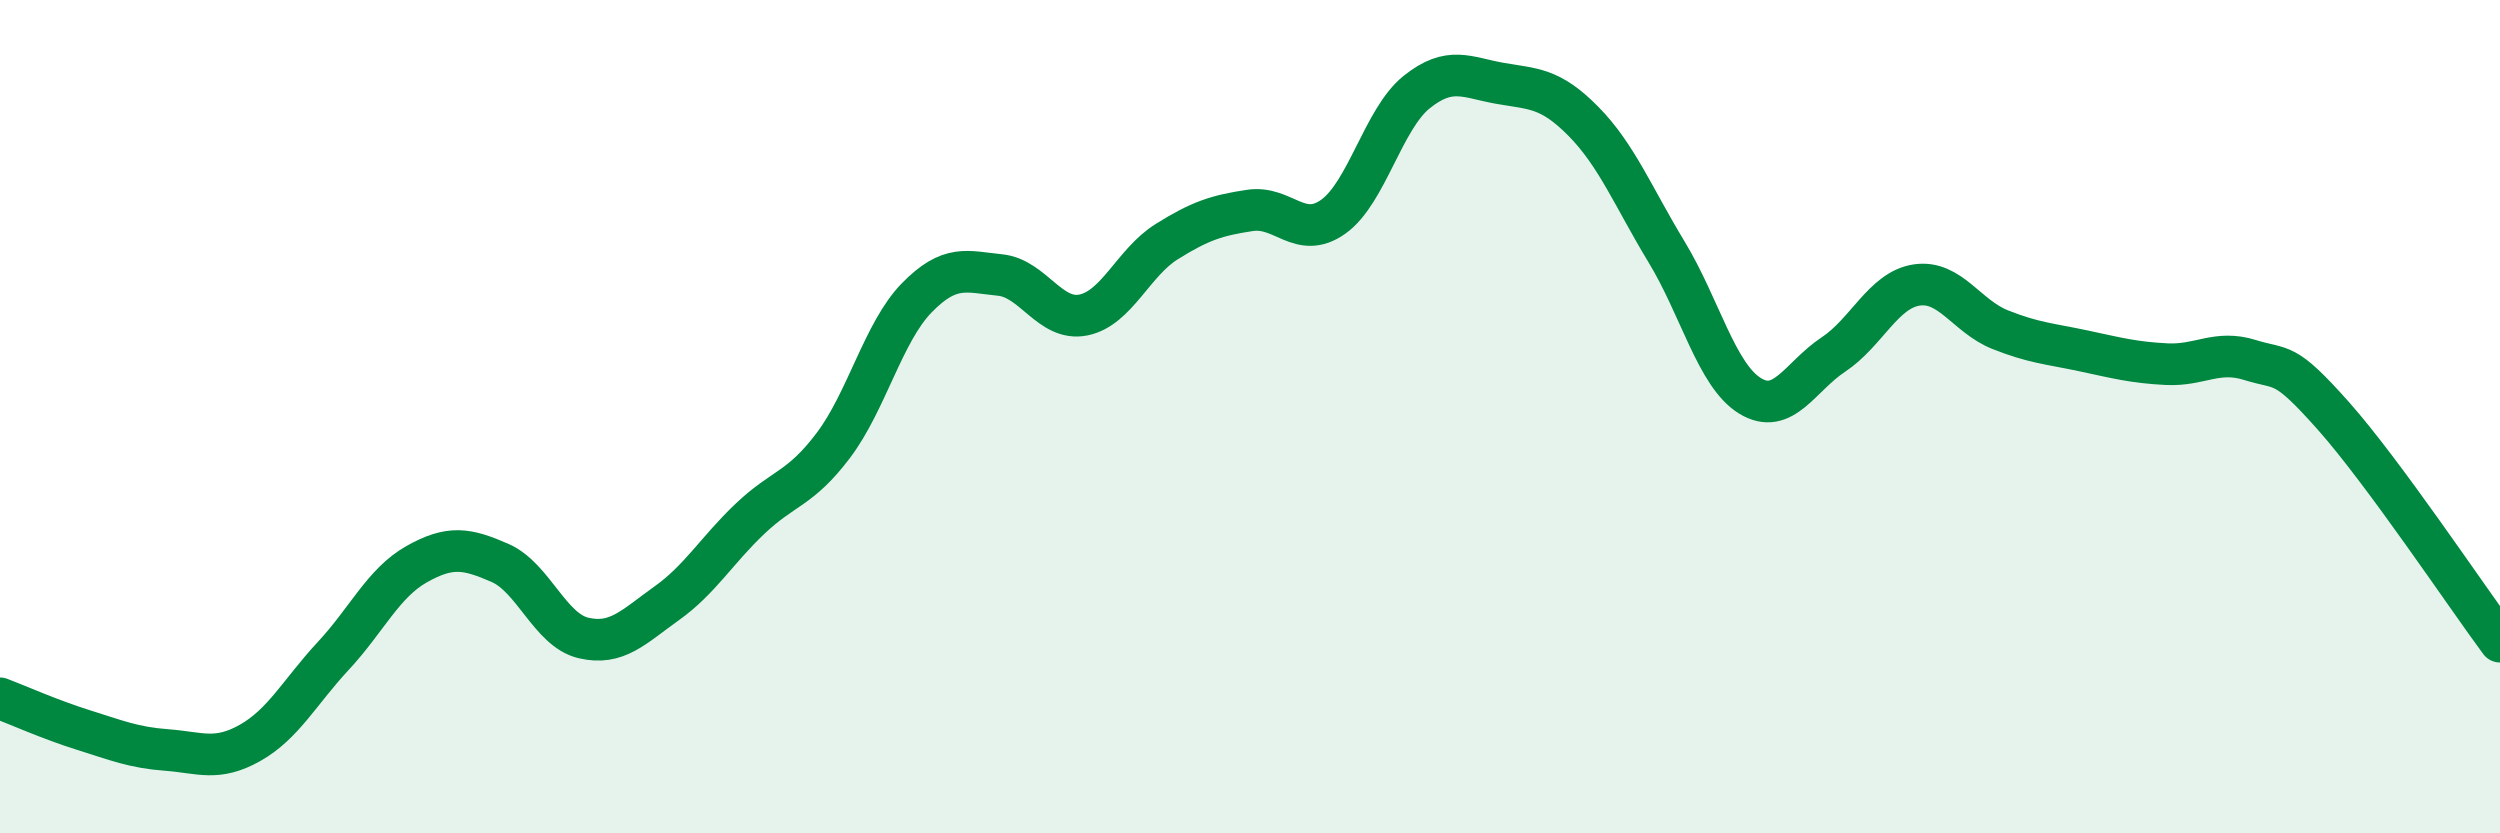
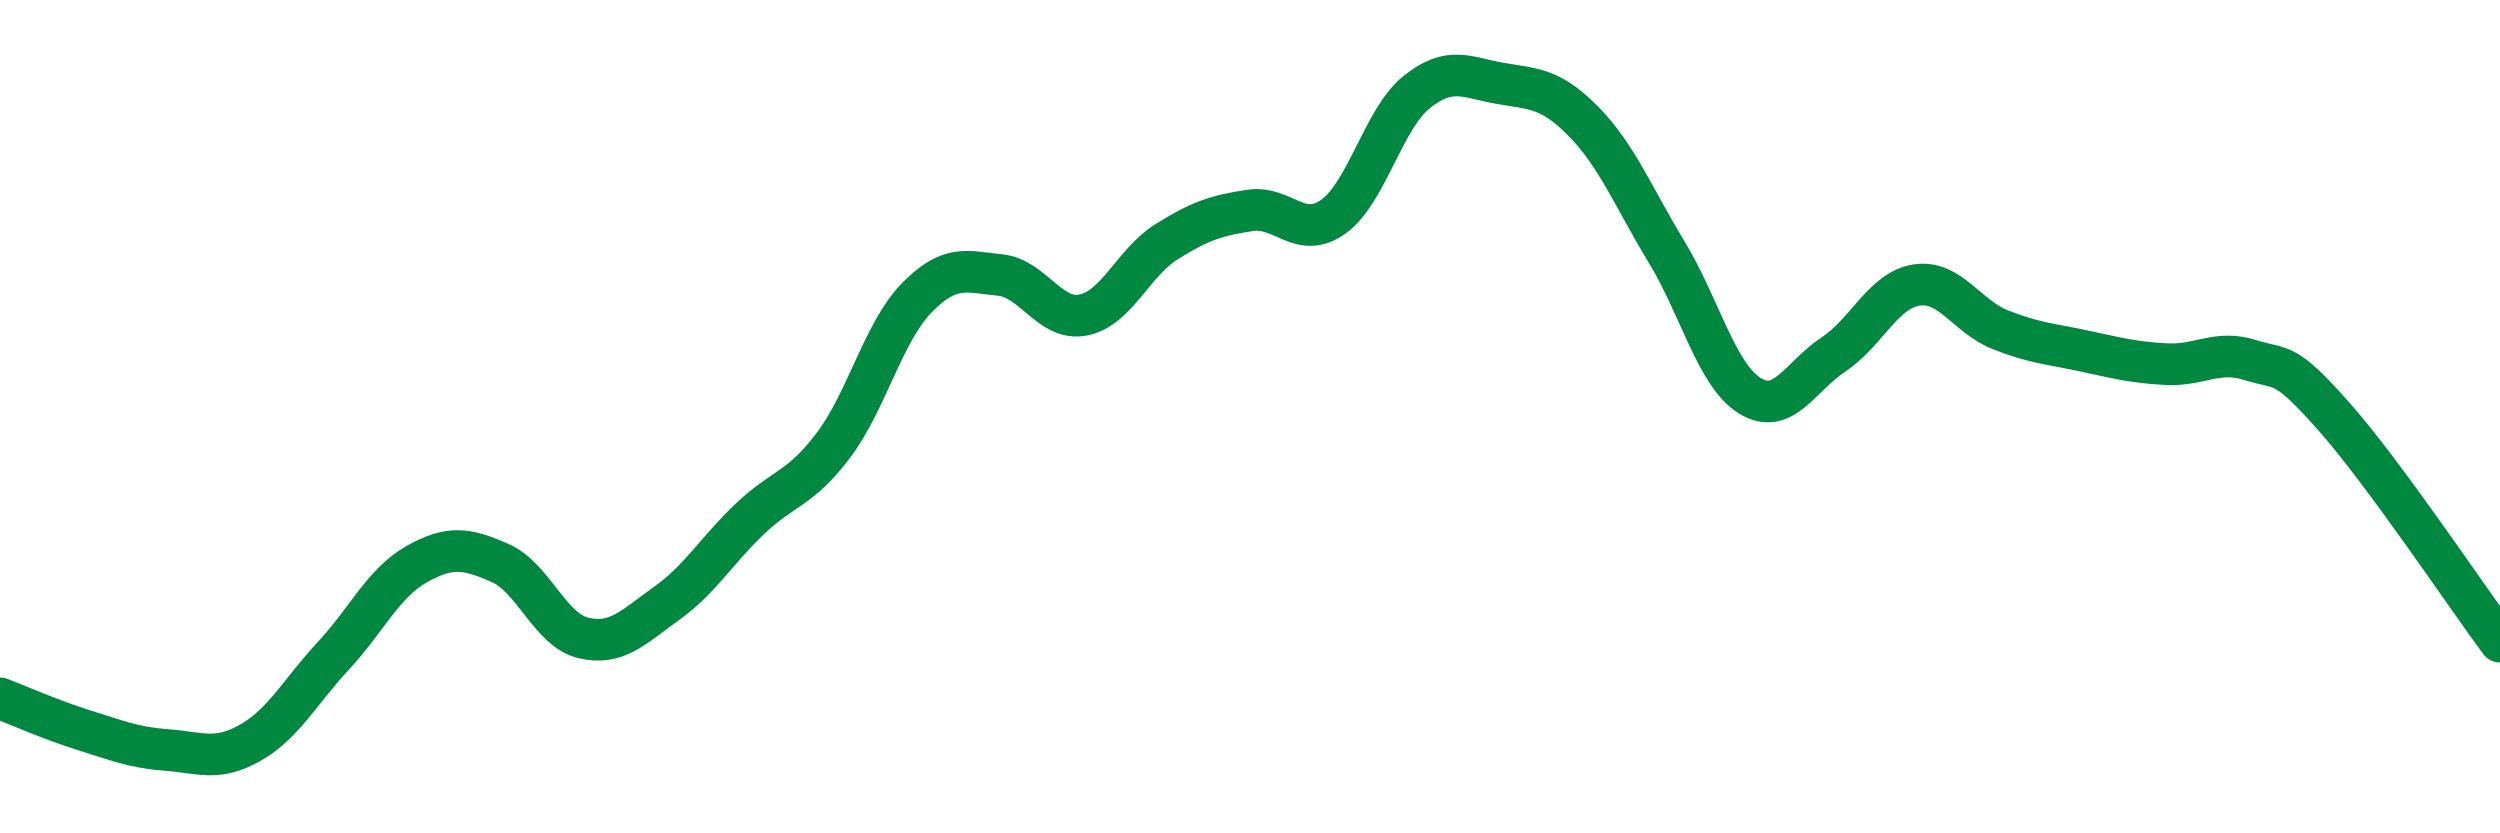
<svg xmlns="http://www.w3.org/2000/svg" width="60" height="20" viewBox="0 0 60 20">
-   <path d="M 0,16.76 C 0.4,16.91 1.2,17.27 2,17.52 C 2.8,17.77 3.2,17.94 4,18 C 4.8,18.06 5.2,18.28 6,17.83 C 6.8,17.38 7.2,16.6 8,15.74 C 8.8,14.88 9.2,13.99 10,13.54 C 10.8,13.09 11.2,13.16 12,13.51 C 12.8,13.86 13.2,15.12 14,15.31 C 14.8,15.5 15.2,15.05 16,14.48 C 16.8,13.91 17.2,13.21 18,12.45 C 18.8,11.69 19.2,11.75 20,10.69 C 20.8,9.63 21.2,7.97 22,7.15 C 22.8,6.33 23.2,6.52 24,6.6 C 24.8,6.68 25.2,7.72 26,7.56 C 26.8,7.4 27.2,6.3 28,5.8 C 28.8,5.3 29.2,5.17 30,5.05 C 30.8,4.93 31.2,5.77 32,5.2 C 32.8,4.63 33.2,2.85 34,2.21 C 34.8,1.57 35.2,1.86 36,2 C 36.8,2.14 37.2,2.1 38,2.91 C 38.8,3.72 39.2,4.73 40,6.05 C 40.8,7.37 41.2,9.01 42,9.5 C 42.8,9.99 43.2,9.04 44,8.51 C 44.8,7.98 45.2,6.96 46,6.84 C 46.8,6.72 47.2,7.59 48,7.91 C 48.8,8.23 49.2,8.25 50,8.42 C 50.8,8.59 51.2,8.7 52,8.74 C 52.8,8.78 53.2,8.39 54,8.64 C 54.8,8.89 54.8,8.63 56,9.98 C 57.2,11.33 59.2,14.32 60,15.4L60 20L0 20Z" fill="#008740" opacity="0.1" stroke-linecap="round" stroke-linejoin="round" />
  <path d="M 0,16.76 C 0.4,16.91 1.2,17.27 2,17.52 C 2.8,17.77 3.2,17.94 4,18 C 4.8,18.06 5.2,18.28 6,17.83 C 6.8,17.38 7.2,16.6 8,15.74 C 8.8,14.88 9.2,13.99 10,13.54 C 10.8,13.09 11.2,13.16 12,13.51 C 12.8,13.86 13.2,15.12 14,15.31 C 14.8,15.5 15.2,15.05 16,14.48 C 16.8,13.91 17.2,13.21 18,12.45 C 18.8,11.69 19.2,11.75 20,10.69 C 20.8,9.63 21.2,7.97 22,7.15 C 22.8,6.33 23.2,6.52 24,6.6 C 24.8,6.68 25.2,7.72 26,7.56 C 26.8,7.4 27.2,6.3 28,5.8 C 28.8,5.3 29.2,5.17 30,5.05 C 30.8,4.93 31.2,5.77 32,5.2 C 32.8,4.63 33.2,2.85 34,2.21 C 34.8,1.57 35.2,1.86 36,2 C 36.8,2.14 37.2,2.1 38,2.91 C 38.8,3.72 39.2,4.73 40,6.05 C 40.8,7.37 41.2,9.01 42,9.5 C 42.8,9.99 43.2,9.04 44,8.51 C 44.8,7.98 45.2,6.96 46,6.84 C 46.8,6.72 47.2,7.59 48,7.91 C 48.8,8.23 49.2,8.25 50,8.42 C 50.8,8.59 51.2,8.7 52,8.74 C 52.8,8.78 53.2,8.39 54,8.64 C 54.8,8.89 54.8,8.63 56,9.98 C 57.2,11.33 59.2,14.32 60,15.4" stroke="#008740" stroke-width="1" fill="none" stroke-linecap="round" stroke-linejoin="round" />
</svg>